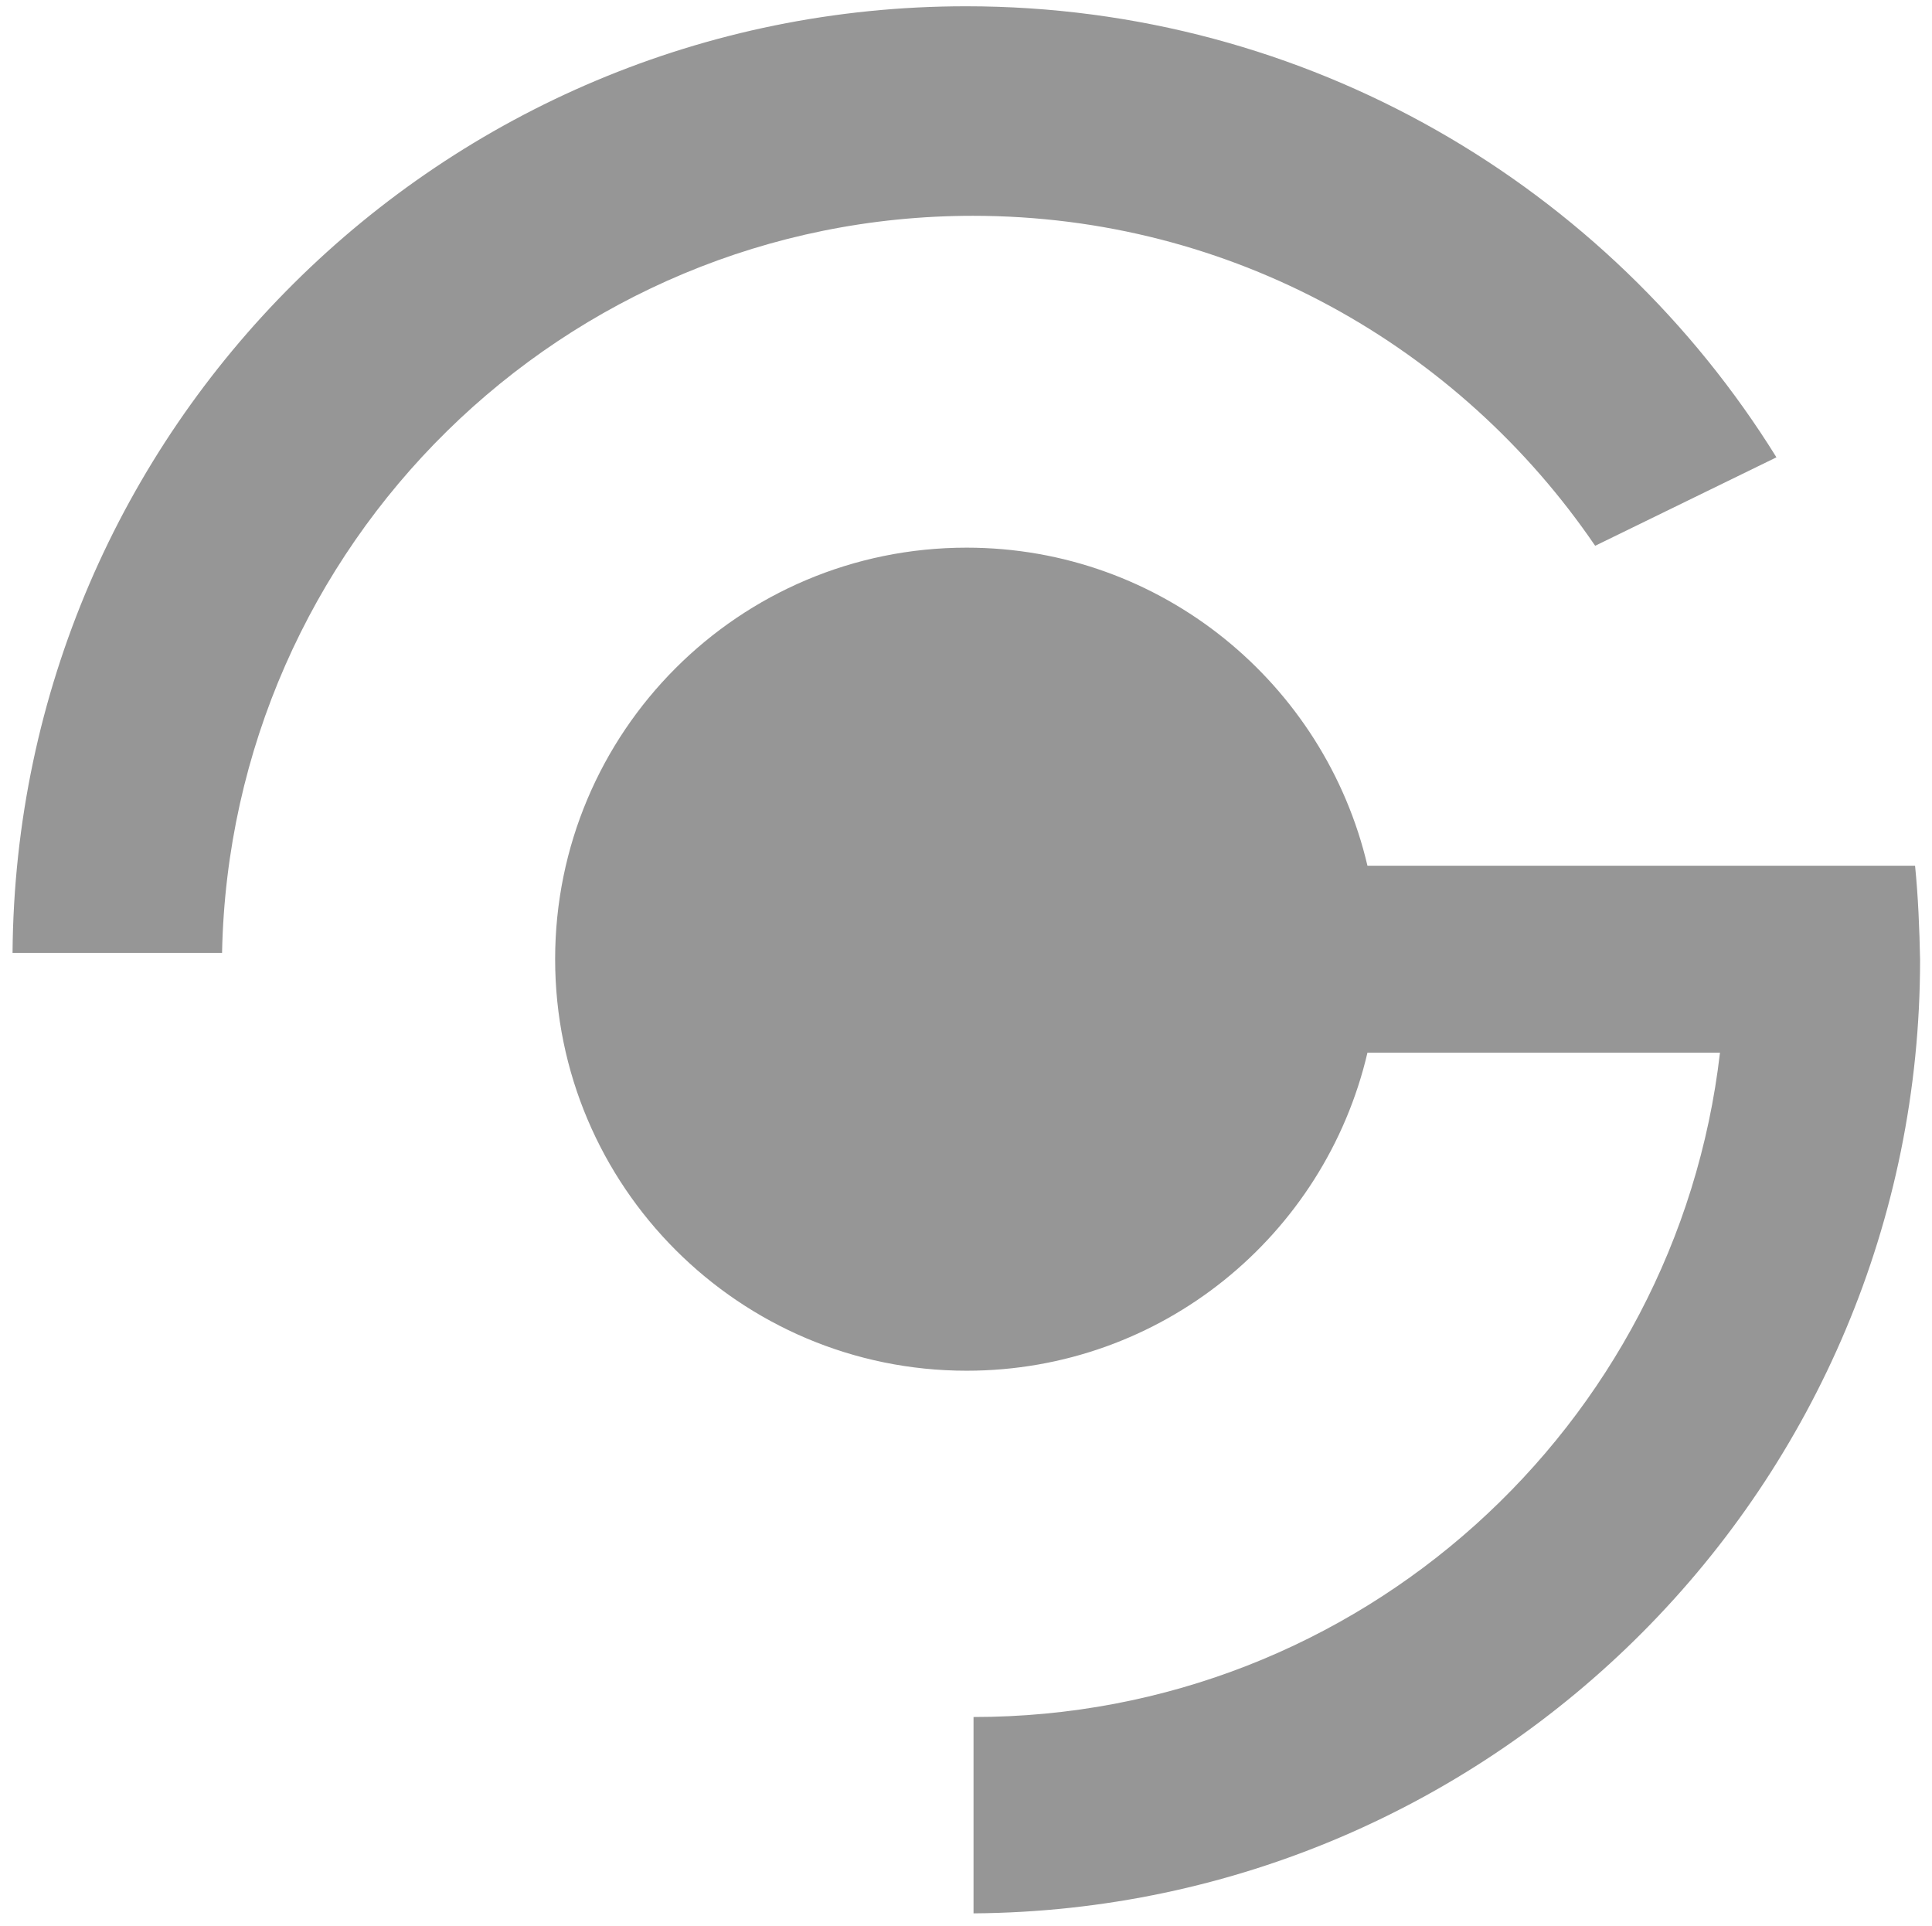
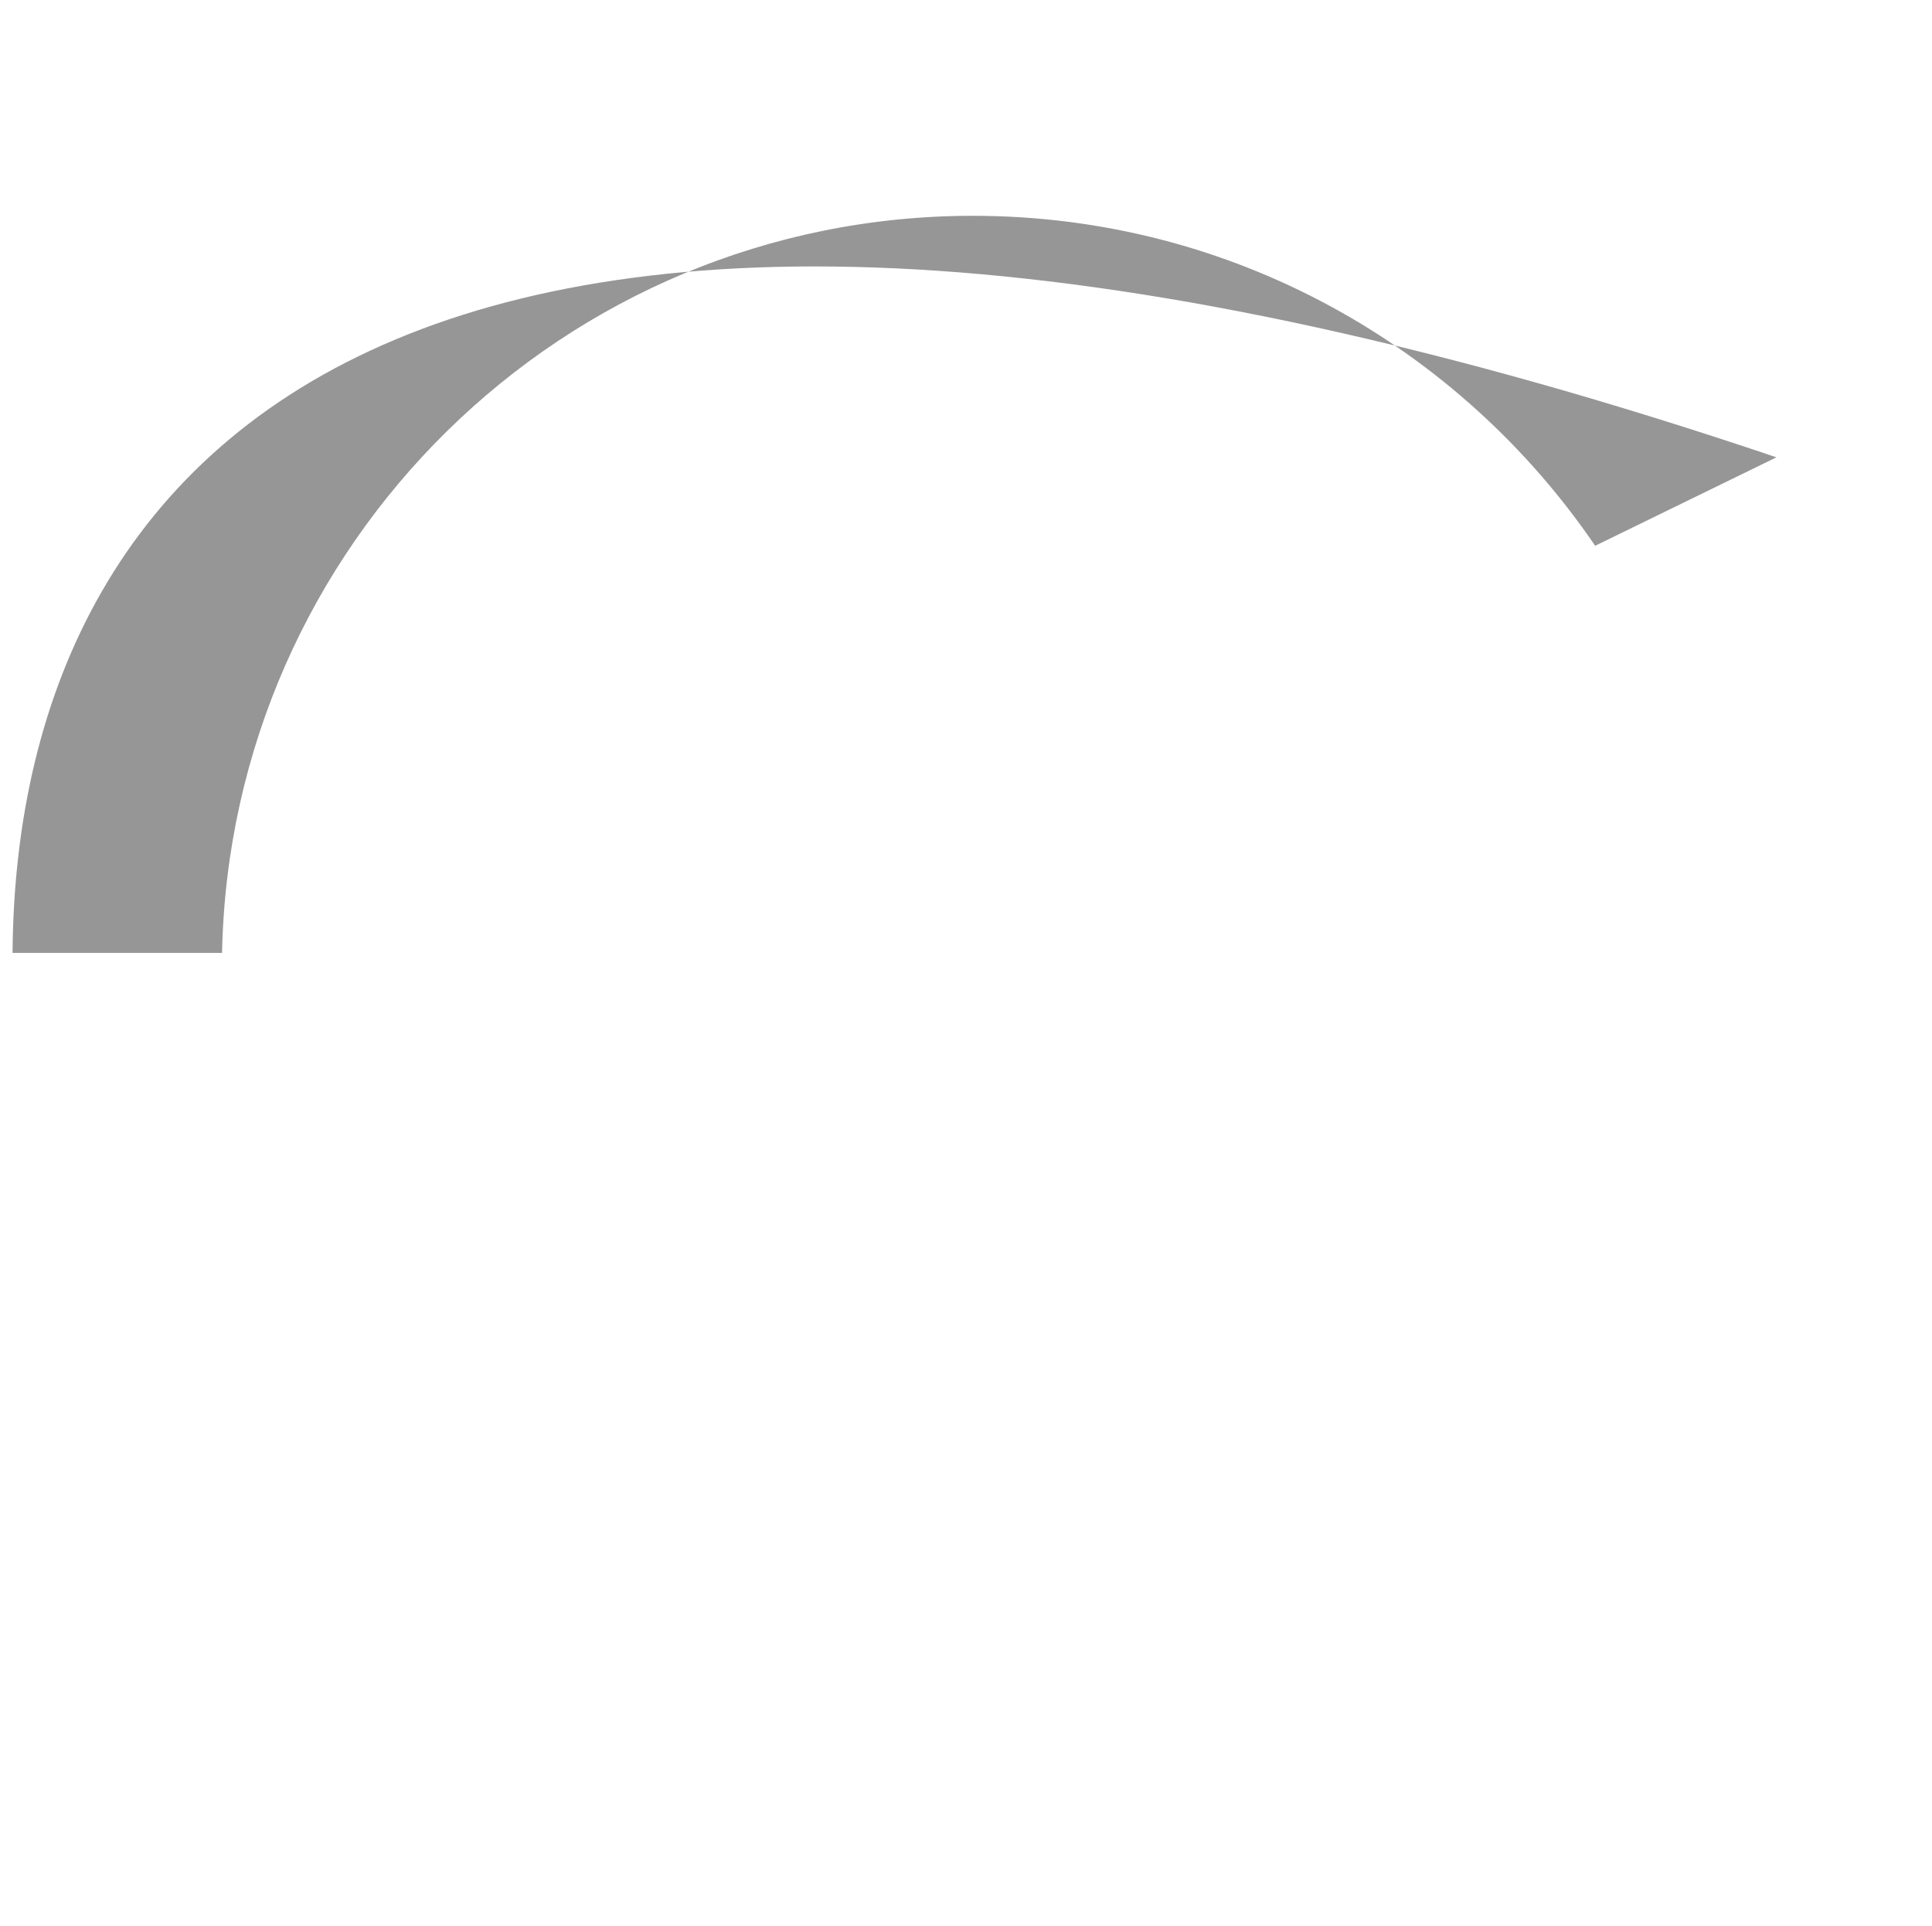
<svg xmlns="http://www.w3.org/2000/svg" version="1.1" id="Ebene_1" x="0px" y="0px" viewBox="0 0 308 307" style="enable-background:new 0 0 308 307;" xml:space="preserve">
  <style type="text/css">
	.st0{fill:#333333;}
	.st1{fill:#0078D4;}
	.st2{fill:#969696;}
</style>
  <g>
-     <path class="st2" d="M254.3,87l28.9-14.1C256.4,29.7,208.5,1,154,1C70.4,1,2.6,68.4,2,151.9h33.4C36.7,86.8,89.8,34.4,155.1,34.4   C196.4,34.4,232.7,55.3,254.3,87z" />
-     <path class="st2" d="M305.3,138h-2.7h-28.7h-55.9c-6.8-29-32.8-50.7-63.9-50.7c-36.3,0-65.6,29.4-65.6,65.6s29.4,65.6,65.6,65.6   c31.1,0,57.1-21.6,63.9-50.7h56.2c-6.9,59.6-57.5,105.9-119,105.9V305c83.4-0.6,150.9-68.4,150.9-152C306,148,305.8,143,305.3,138z   " />
+     <path class="st2" d="M254.3,87l28.9-14.1C70.4,1,2.6,68.4,2,151.9h33.4C36.7,86.8,89.8,34.4,155.1,34.4   C196.4,34.4,232.7,55.3,254.3,87z" />
  </g>
</svg>